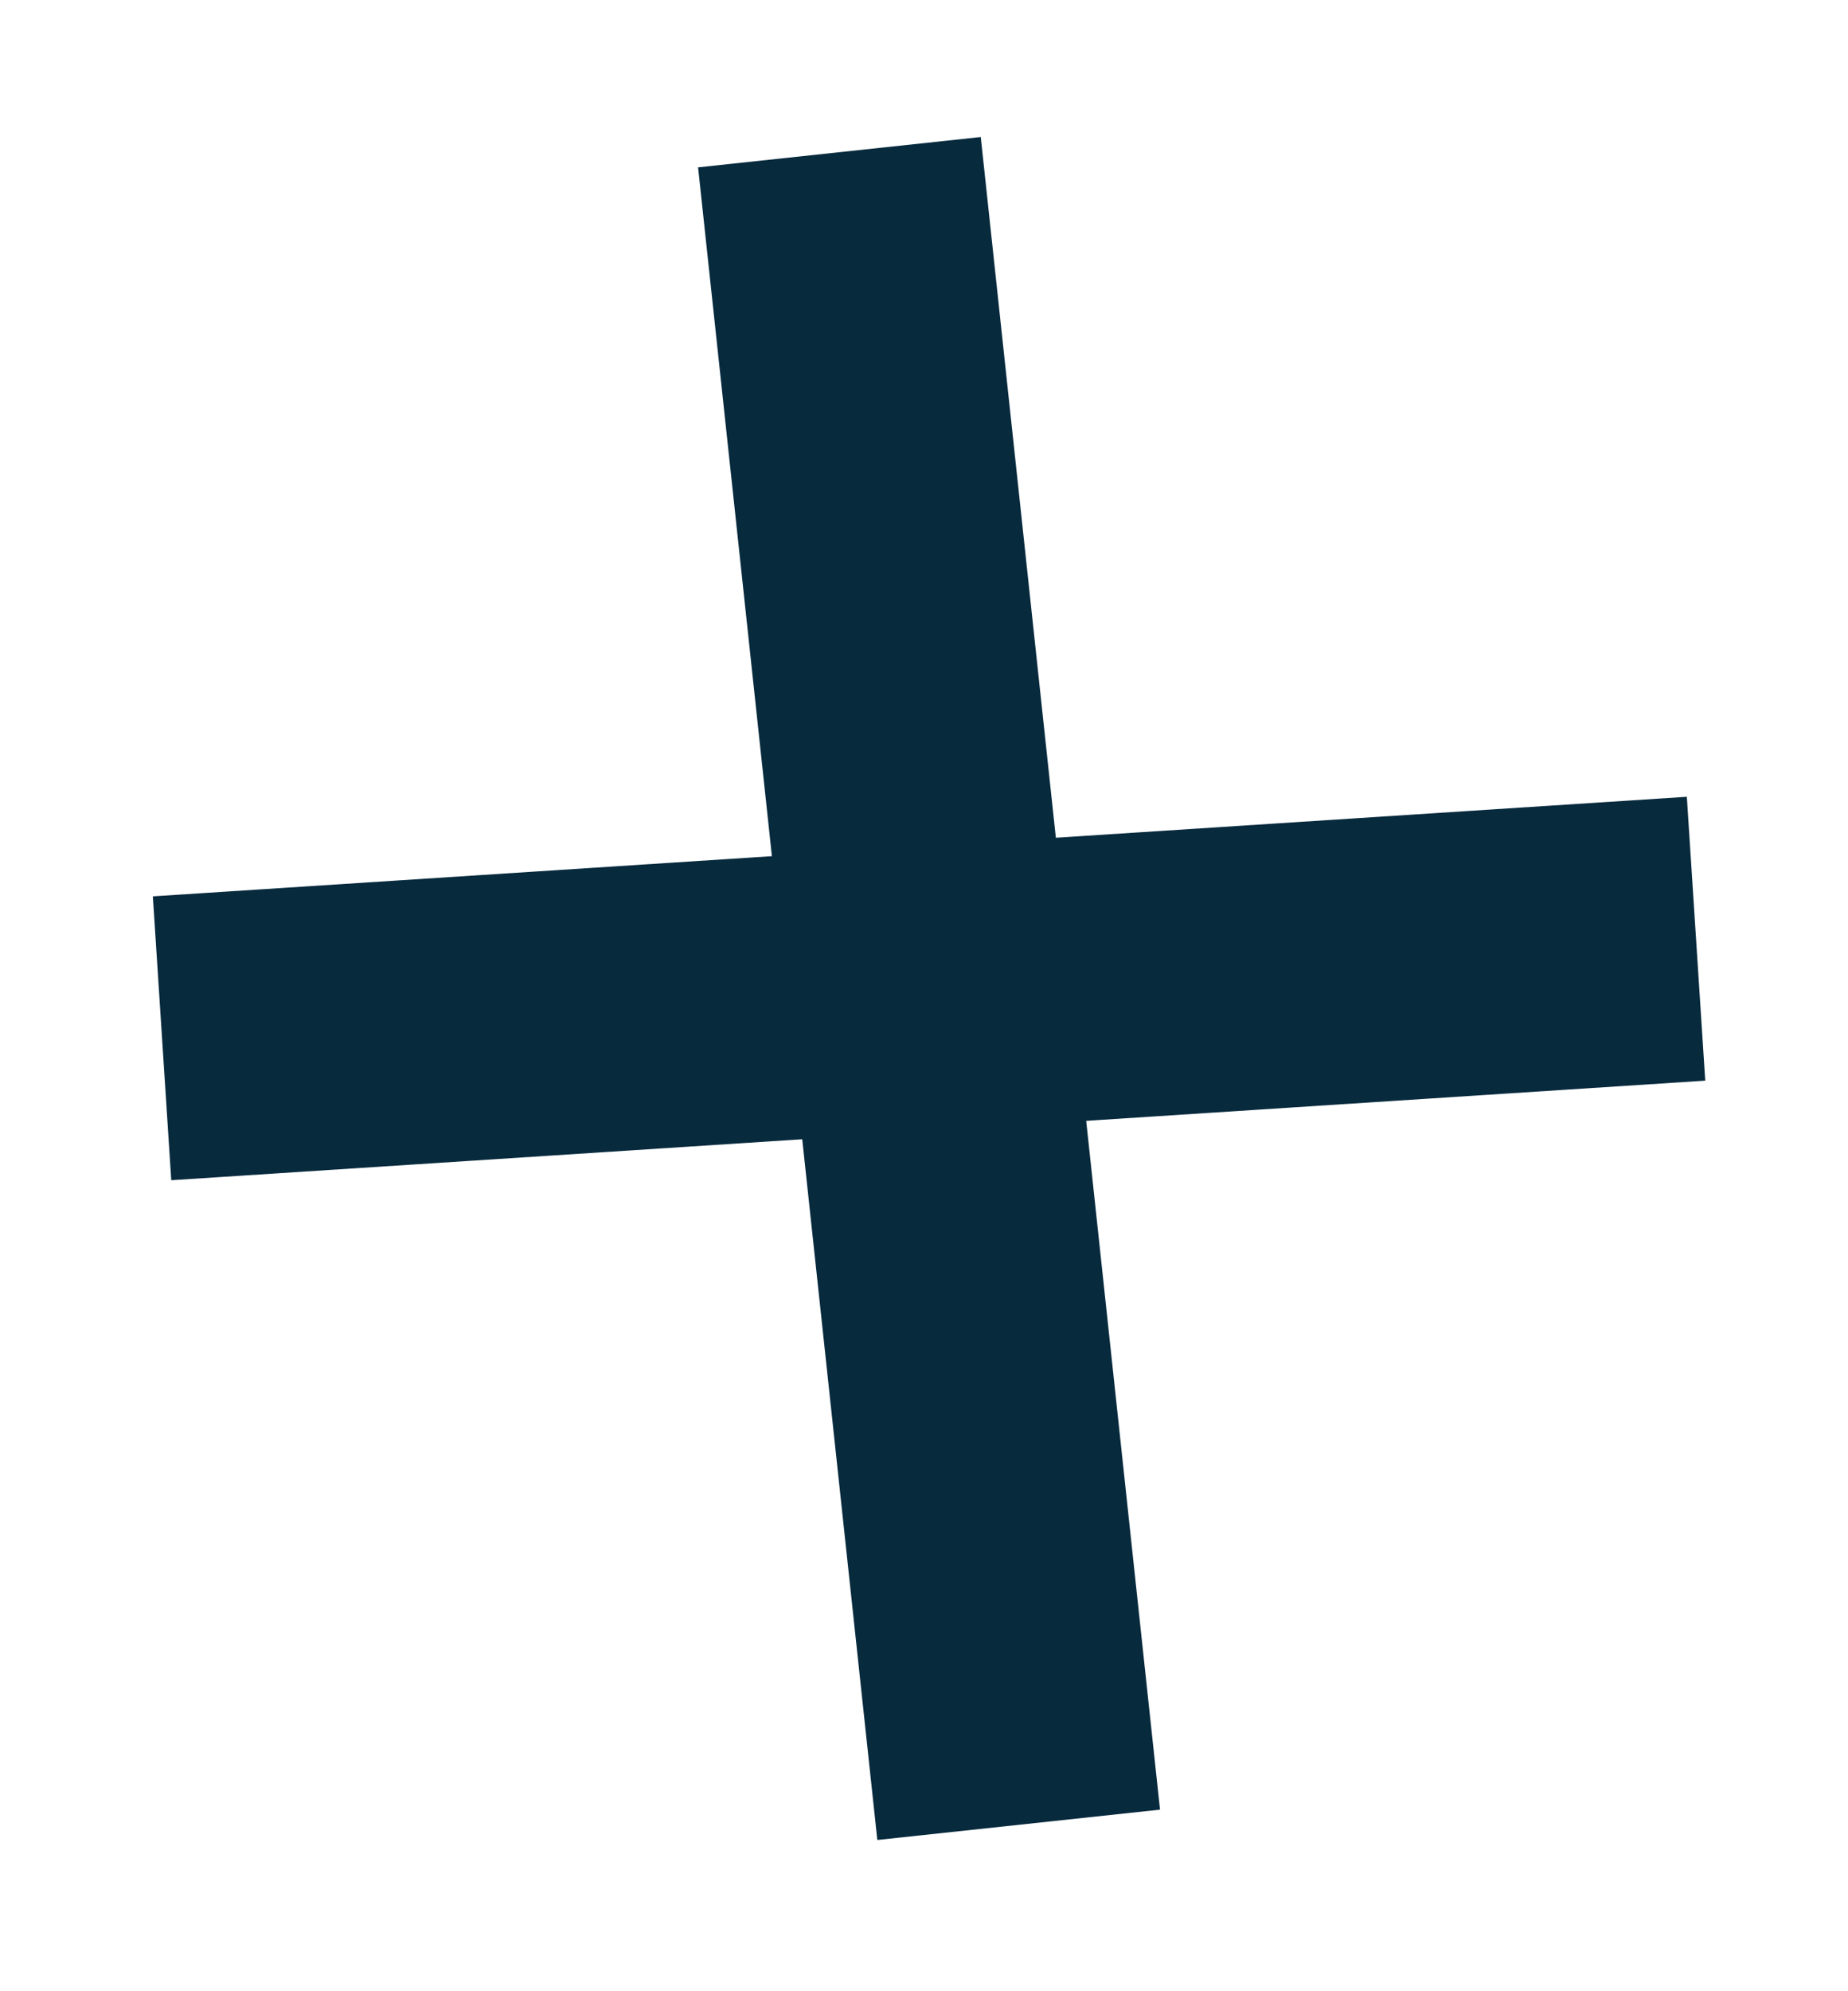
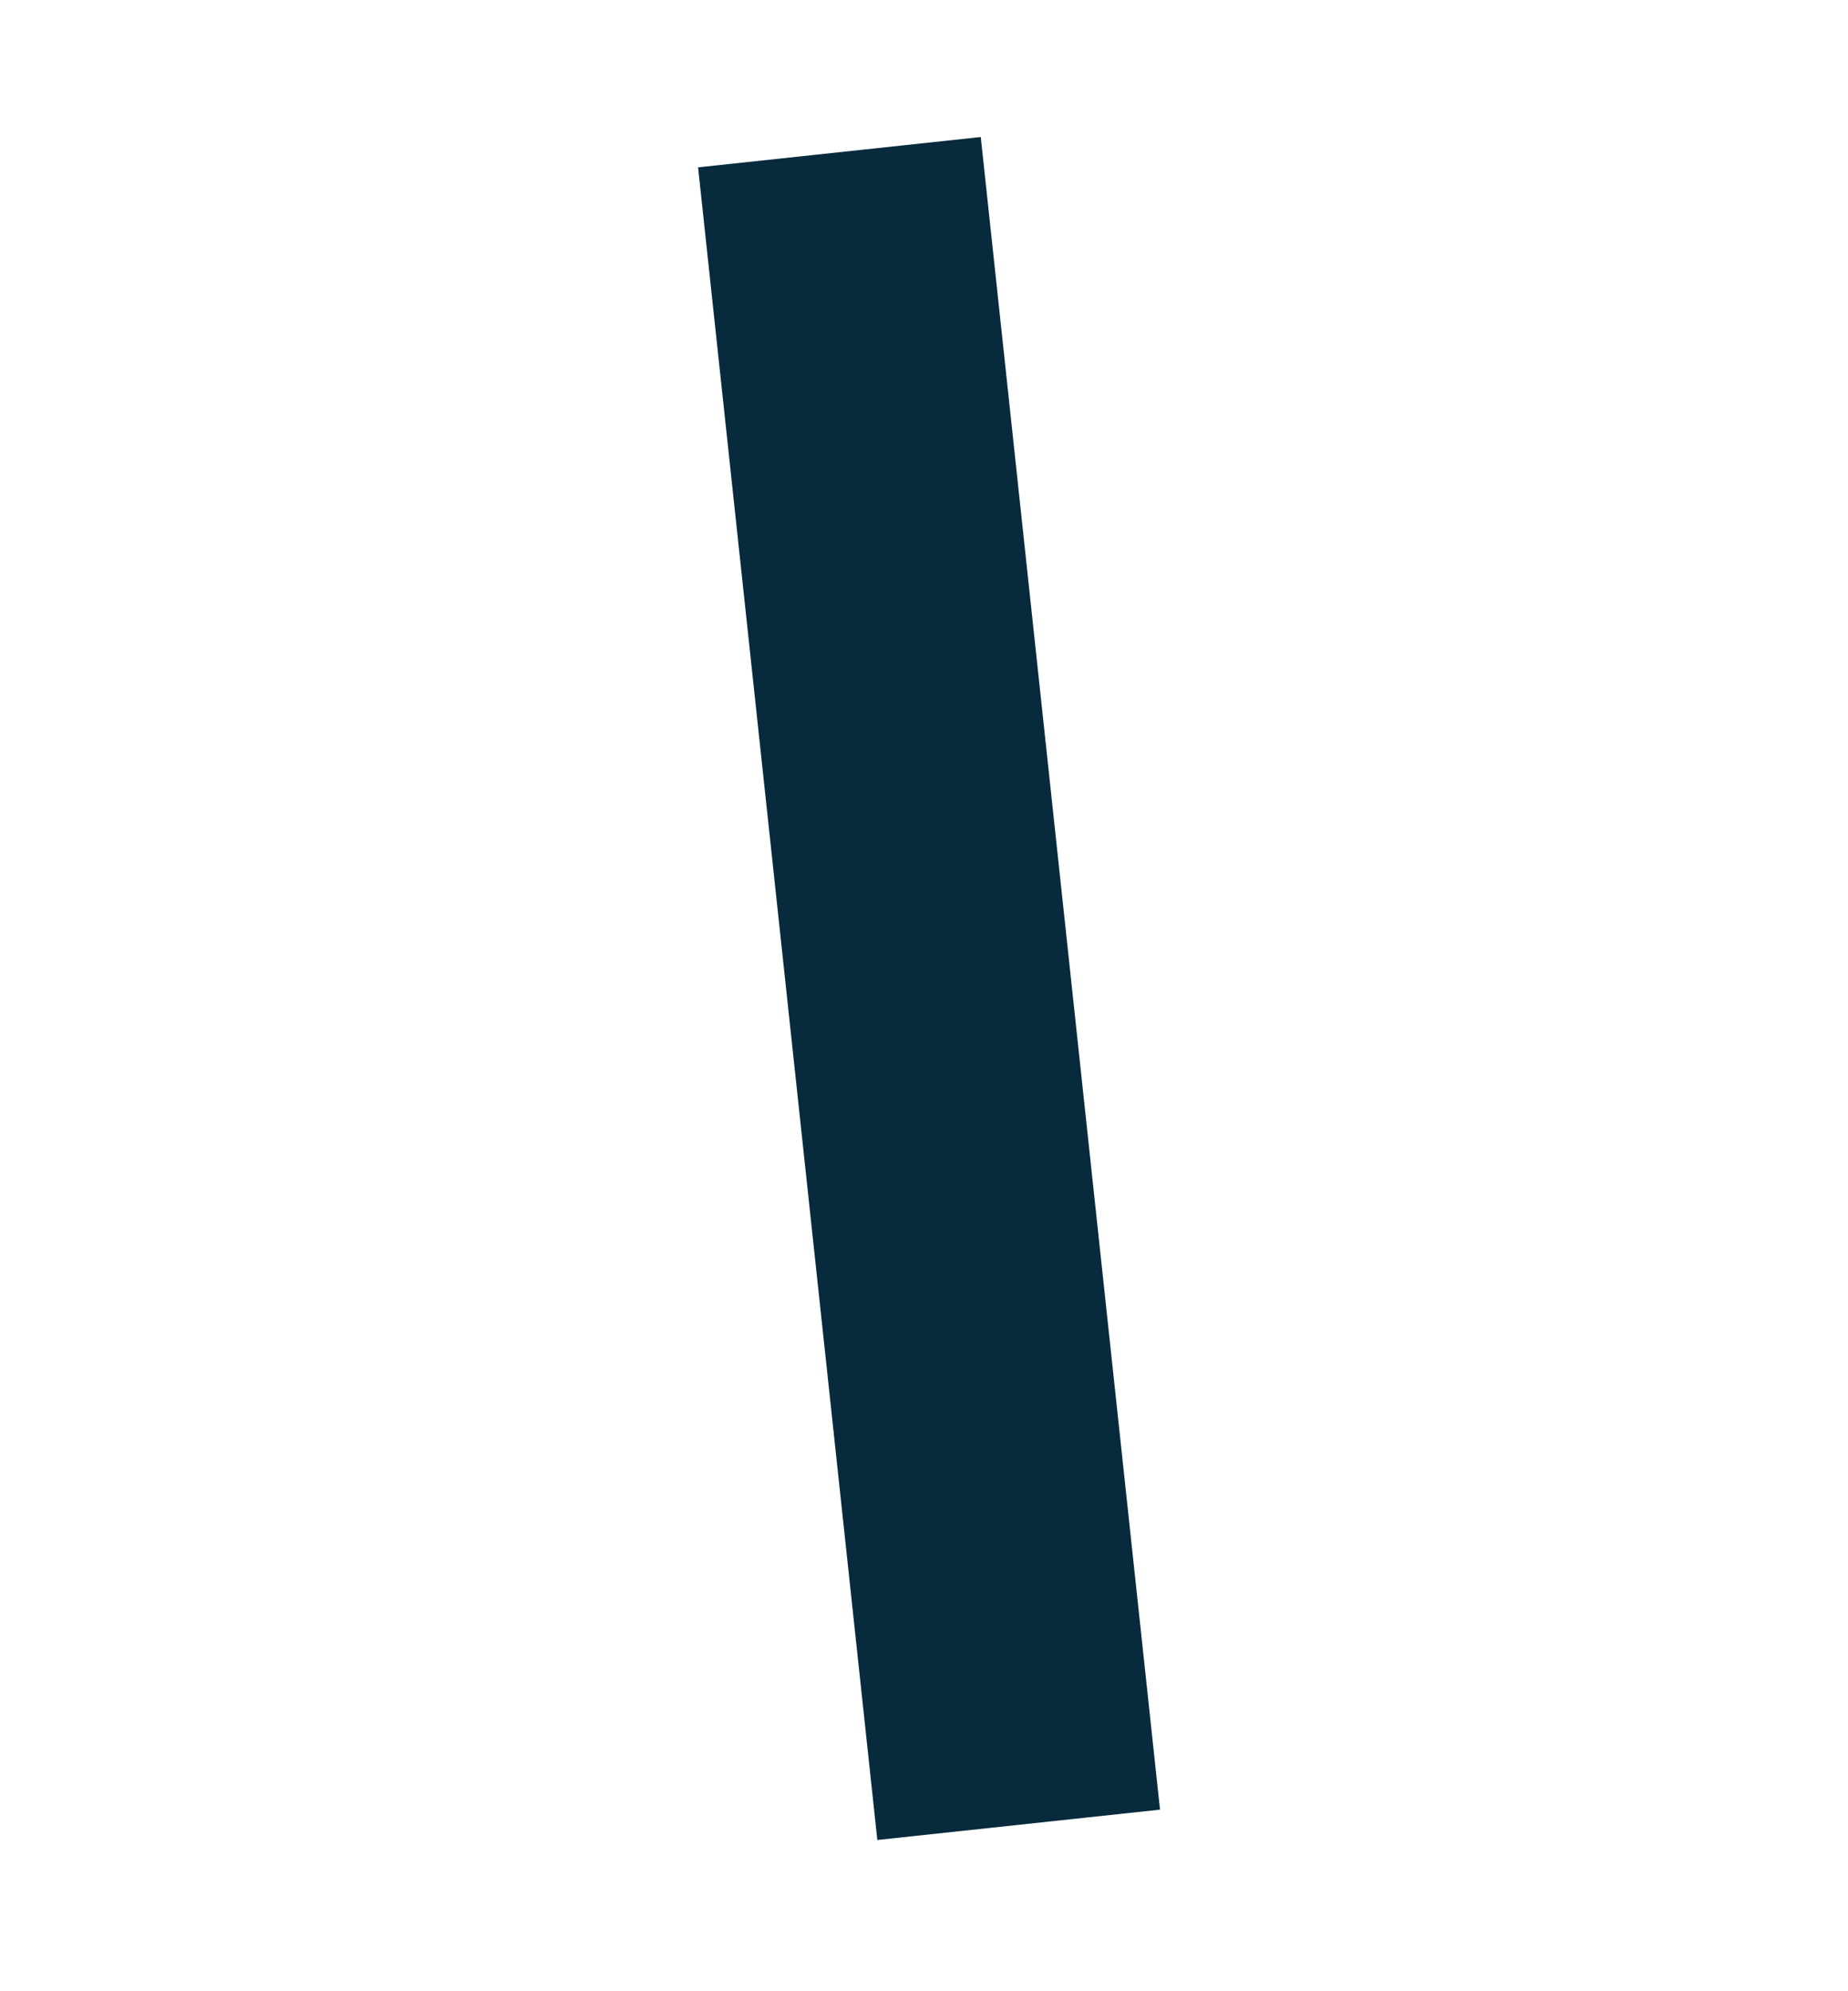
<svg xmlns="http://www.w3.org/2000/svg" width="13px" height="14px" viewBox="0 0 13 14" version="1.1">
  <g id="Group" transform="matrix(1 -1.7484555E-07 1.7484555E-07 1 1 1)">
    <path d="M1.261 11.76L0 0" transform="translate(4.905 0.07)" id="Path" fill="none" fill-rule="evenodd" stroke="#072A3D" stroke-width="2" />
-     <path d="M0 0.7L10.791 0" transform="translate(0.14 5.6)" id="Path" fill="none" fill-rule="evenodd" stroke="#072A3D" stroke-width="2" />
  </g>
</svg>